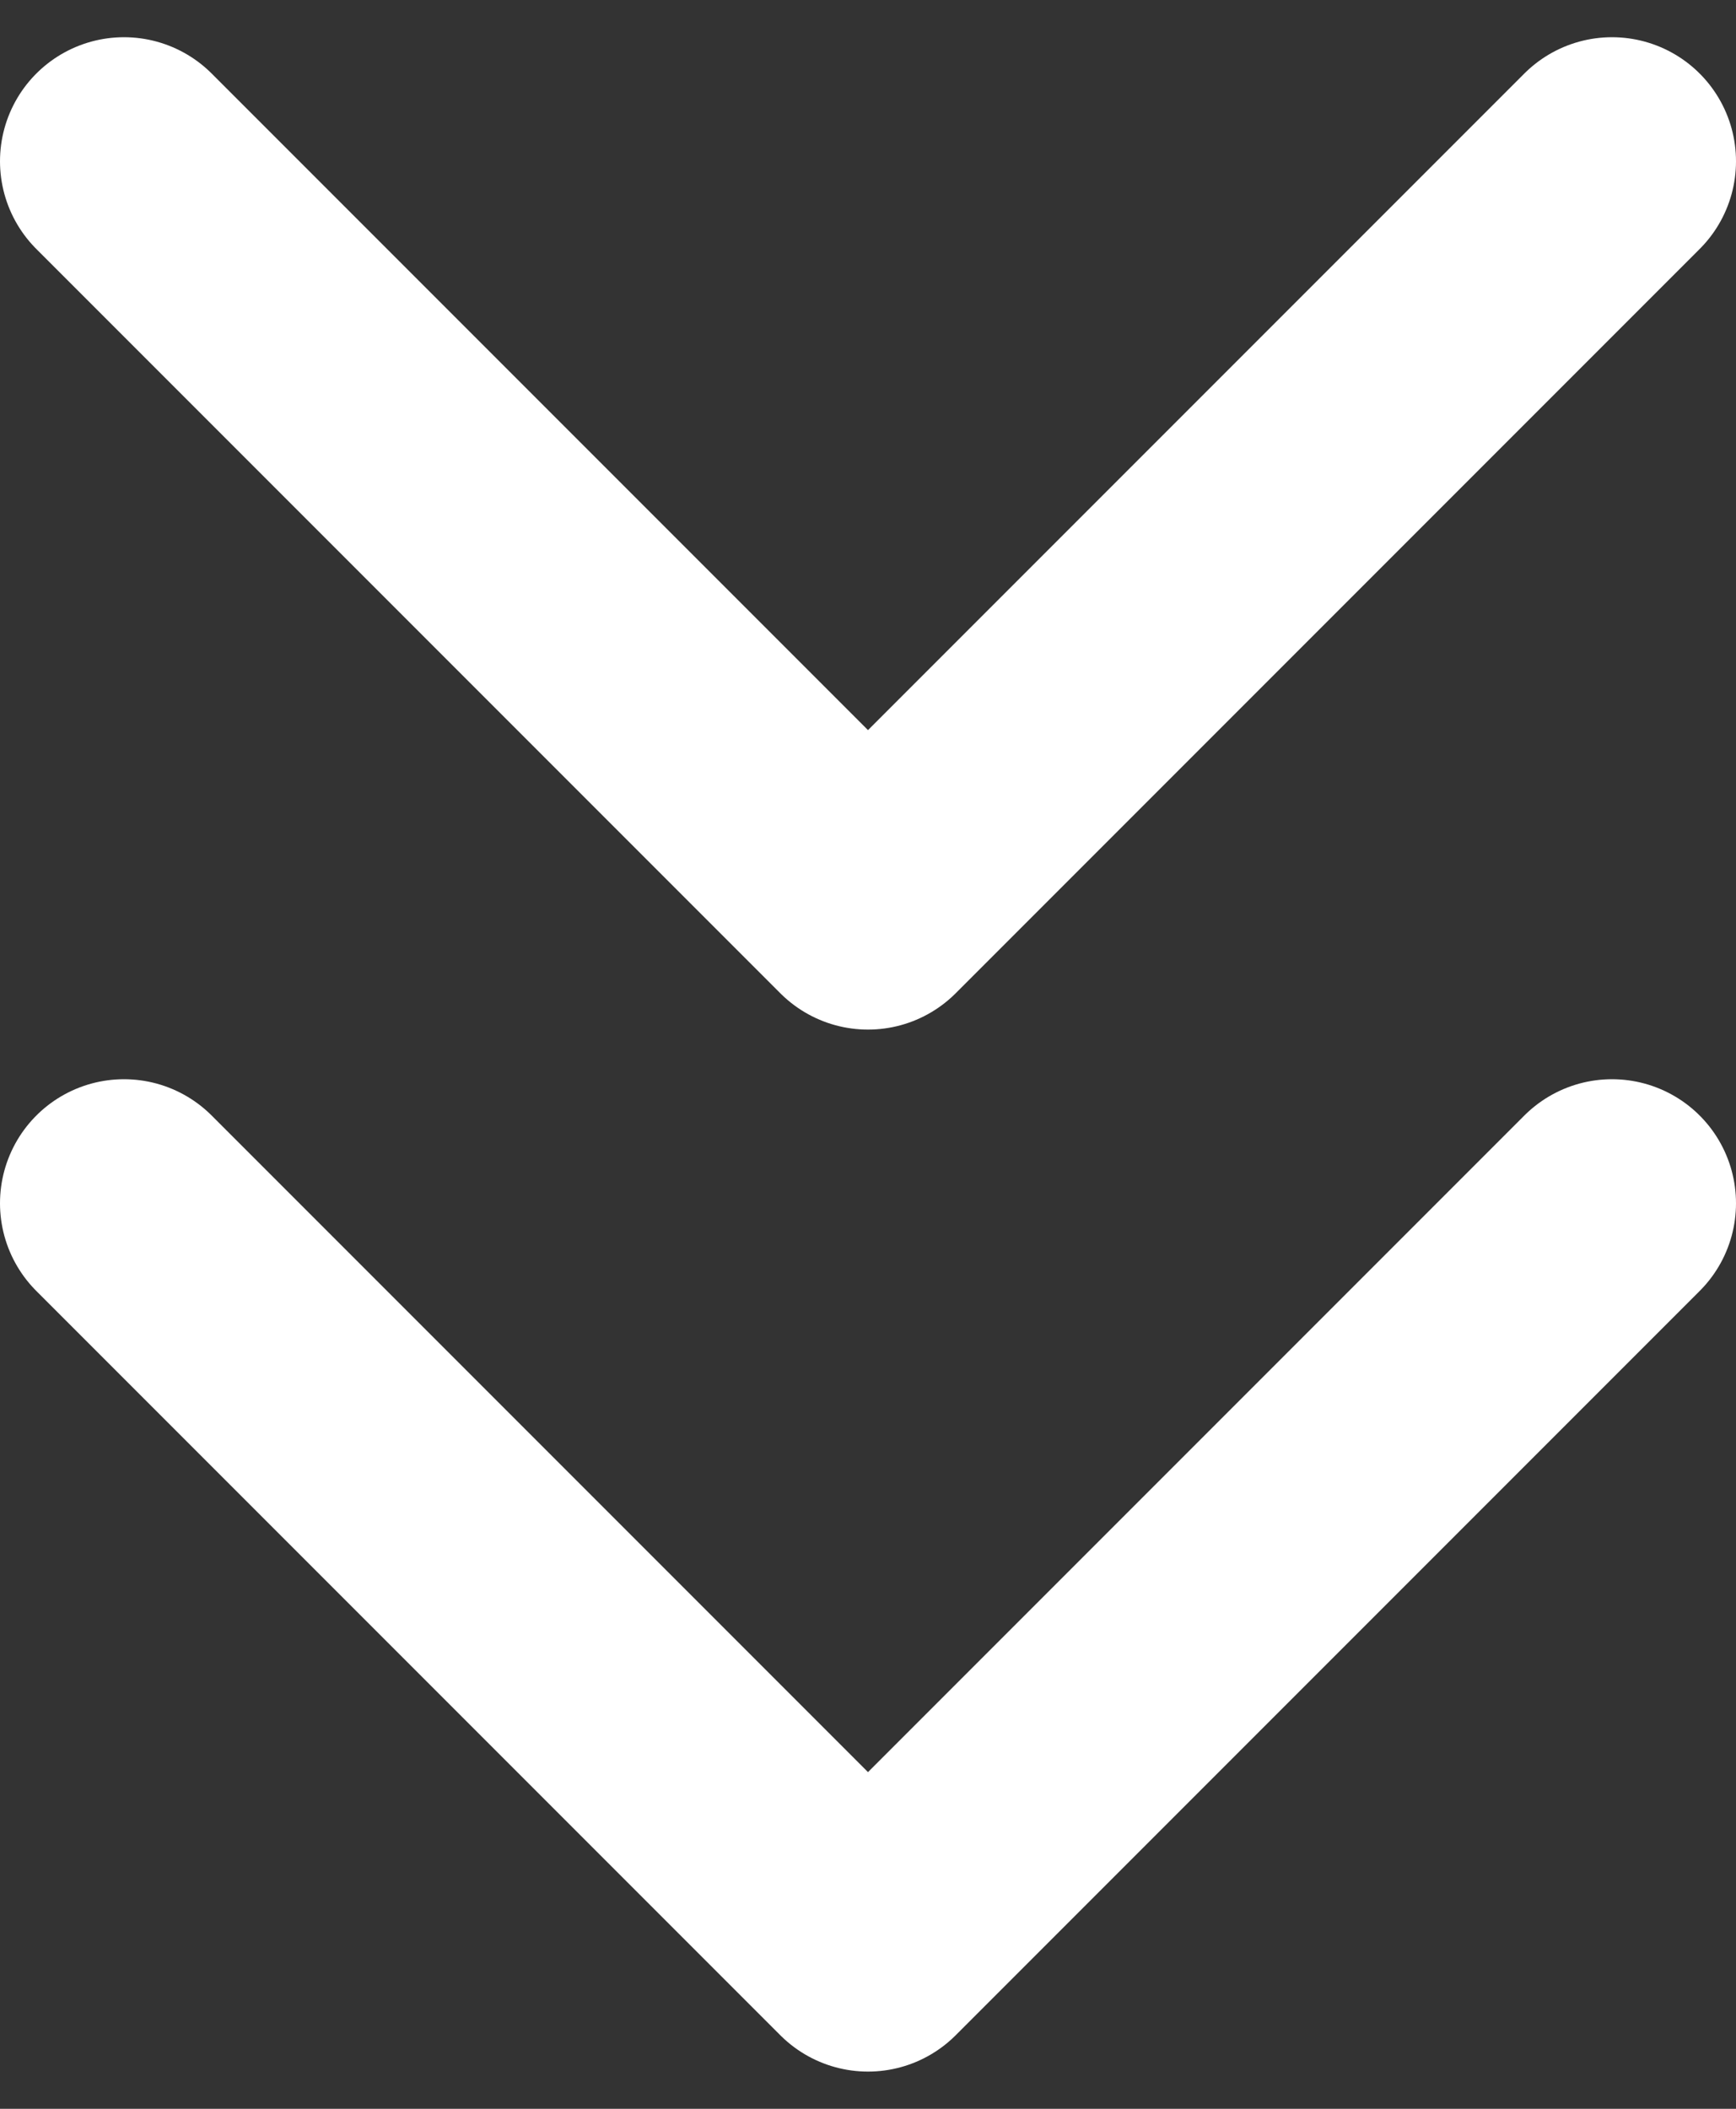
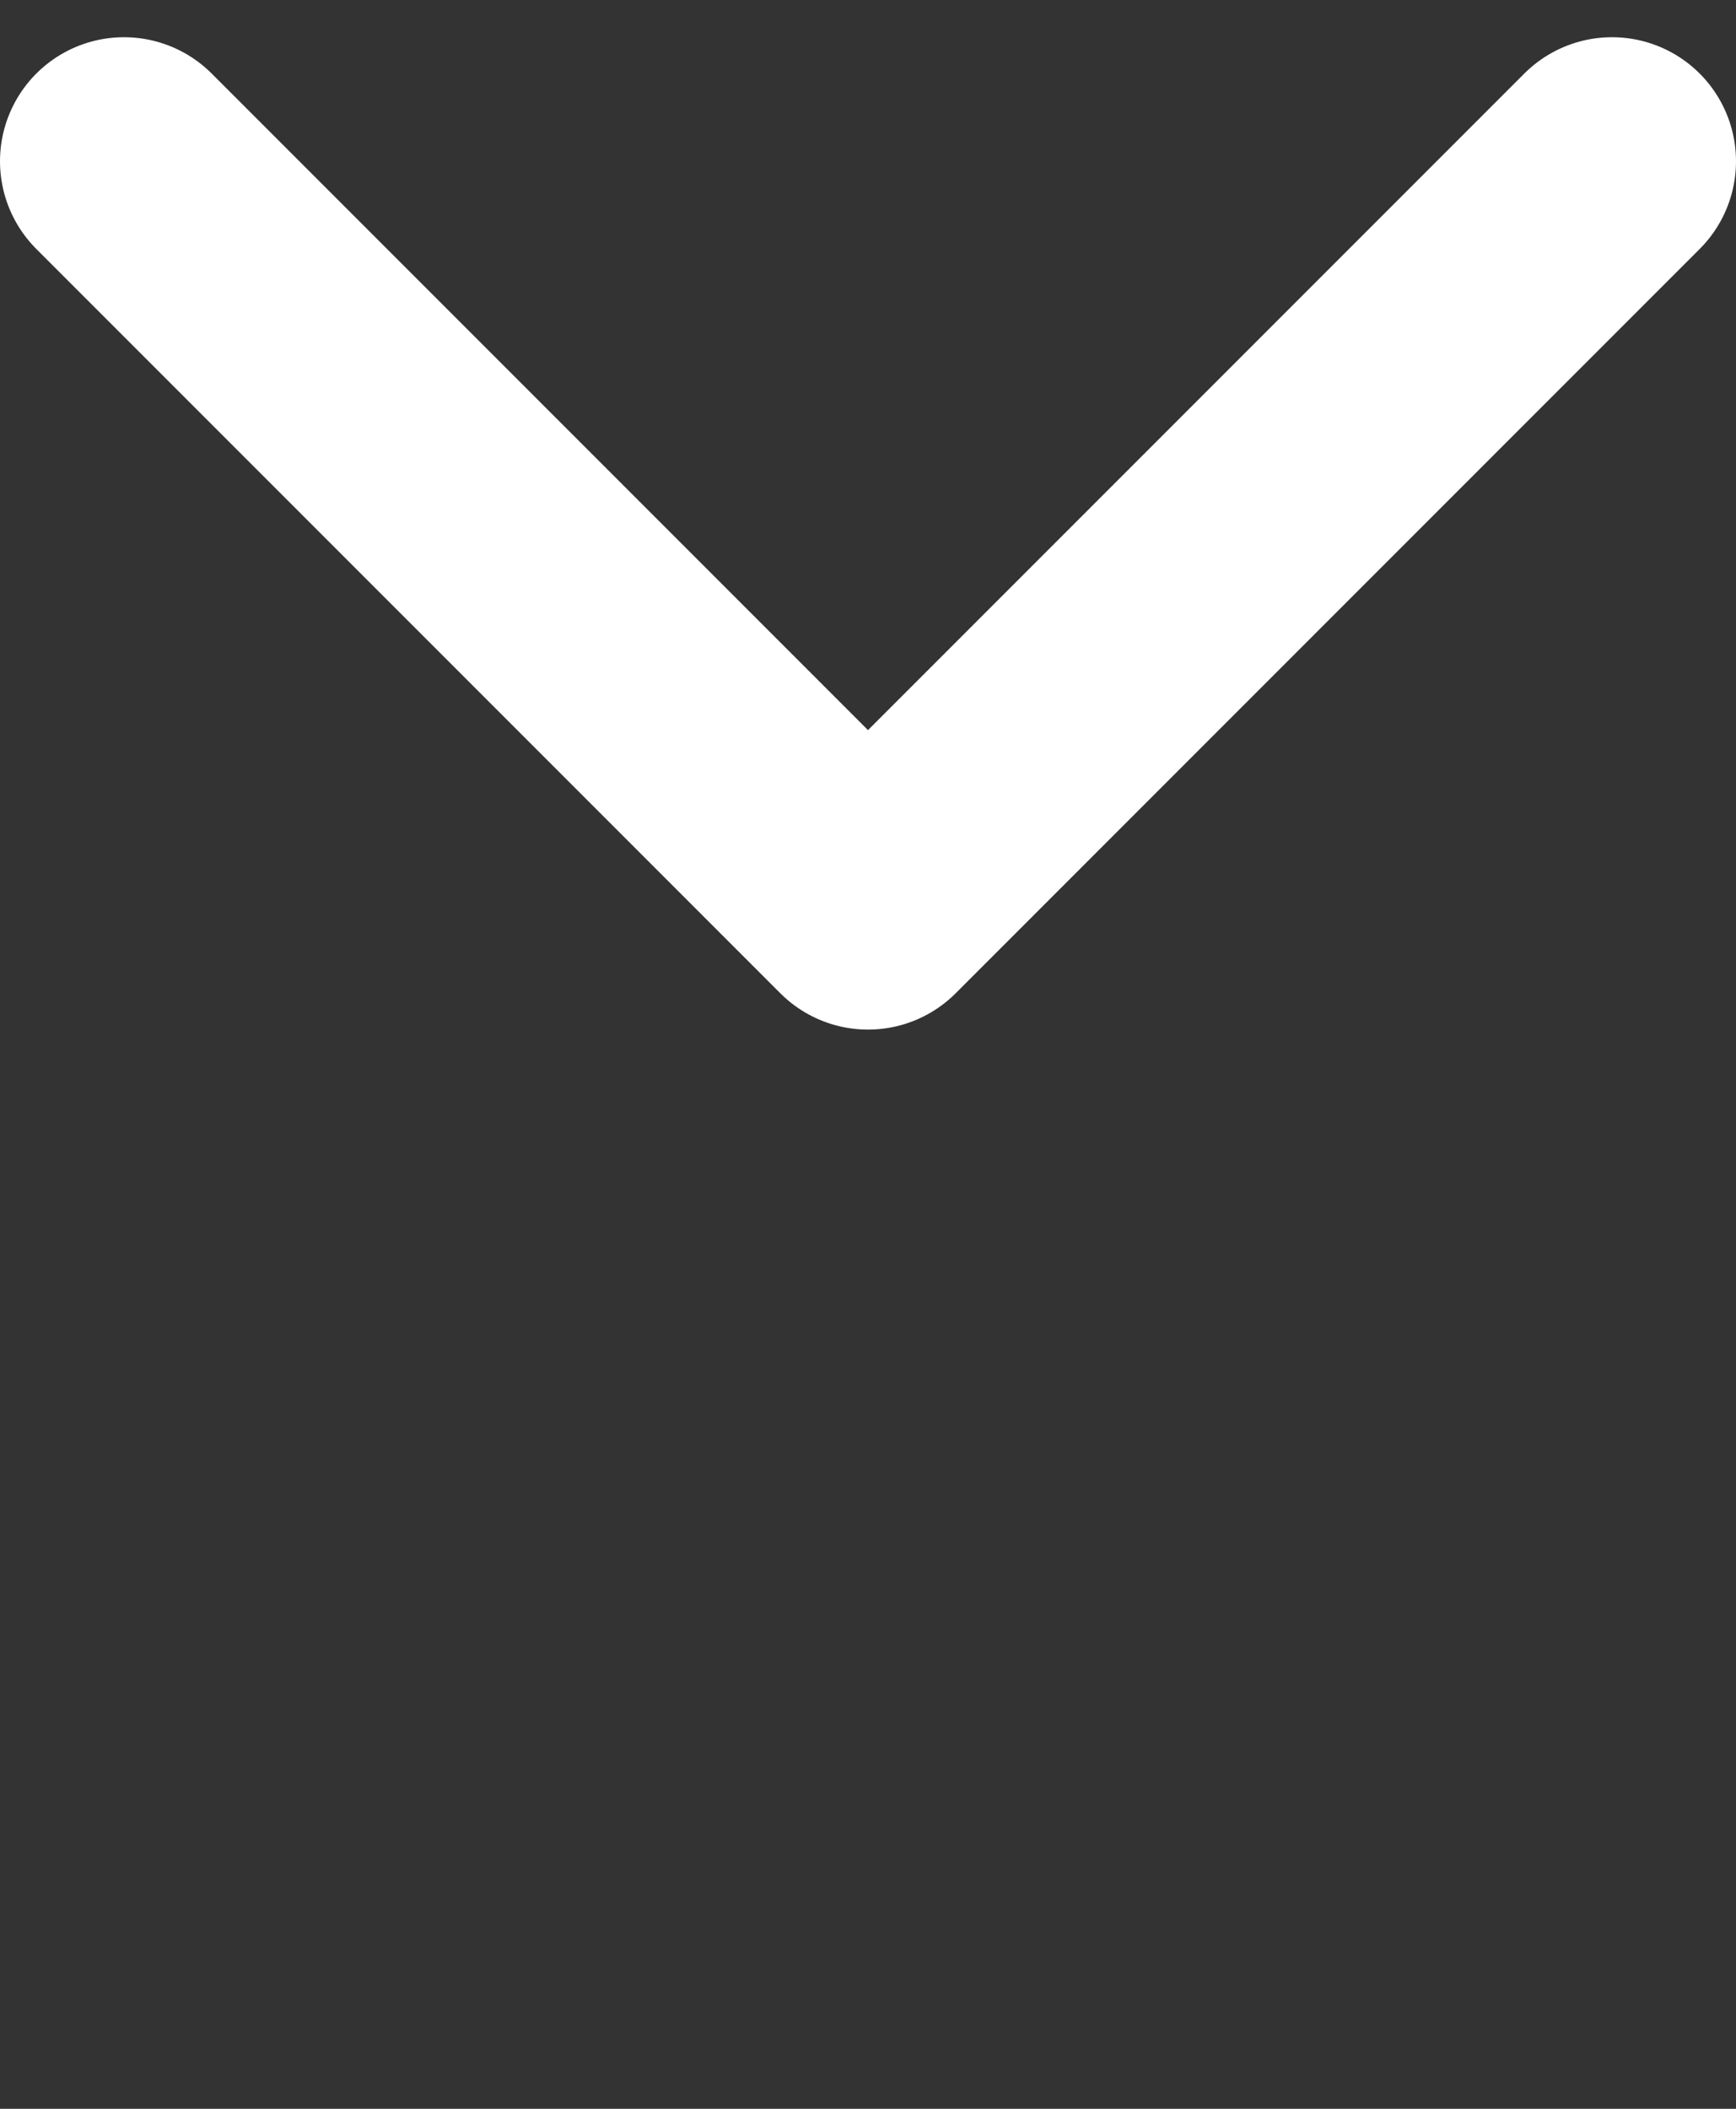
<svg xmlns="http://www.w3.org/2000/svg" width="14" height="17" viewBox="0 0 14 17" fill="none">
  <rect x="0" y="0" width="14" height="17" fill="#333333" stroke="none" />
-   <path d="M1 9.7L7 15.7L13 9.7" stroke="white" stroke-width="2" stroke-linecap="round" stroke-linejoin="round" />
  <path d="M1 1.3L7 7.3L13 1.3" stroke="white" stroke-width="2" stroke-linecap="round" stroke-linejoin="round" />
</svg>